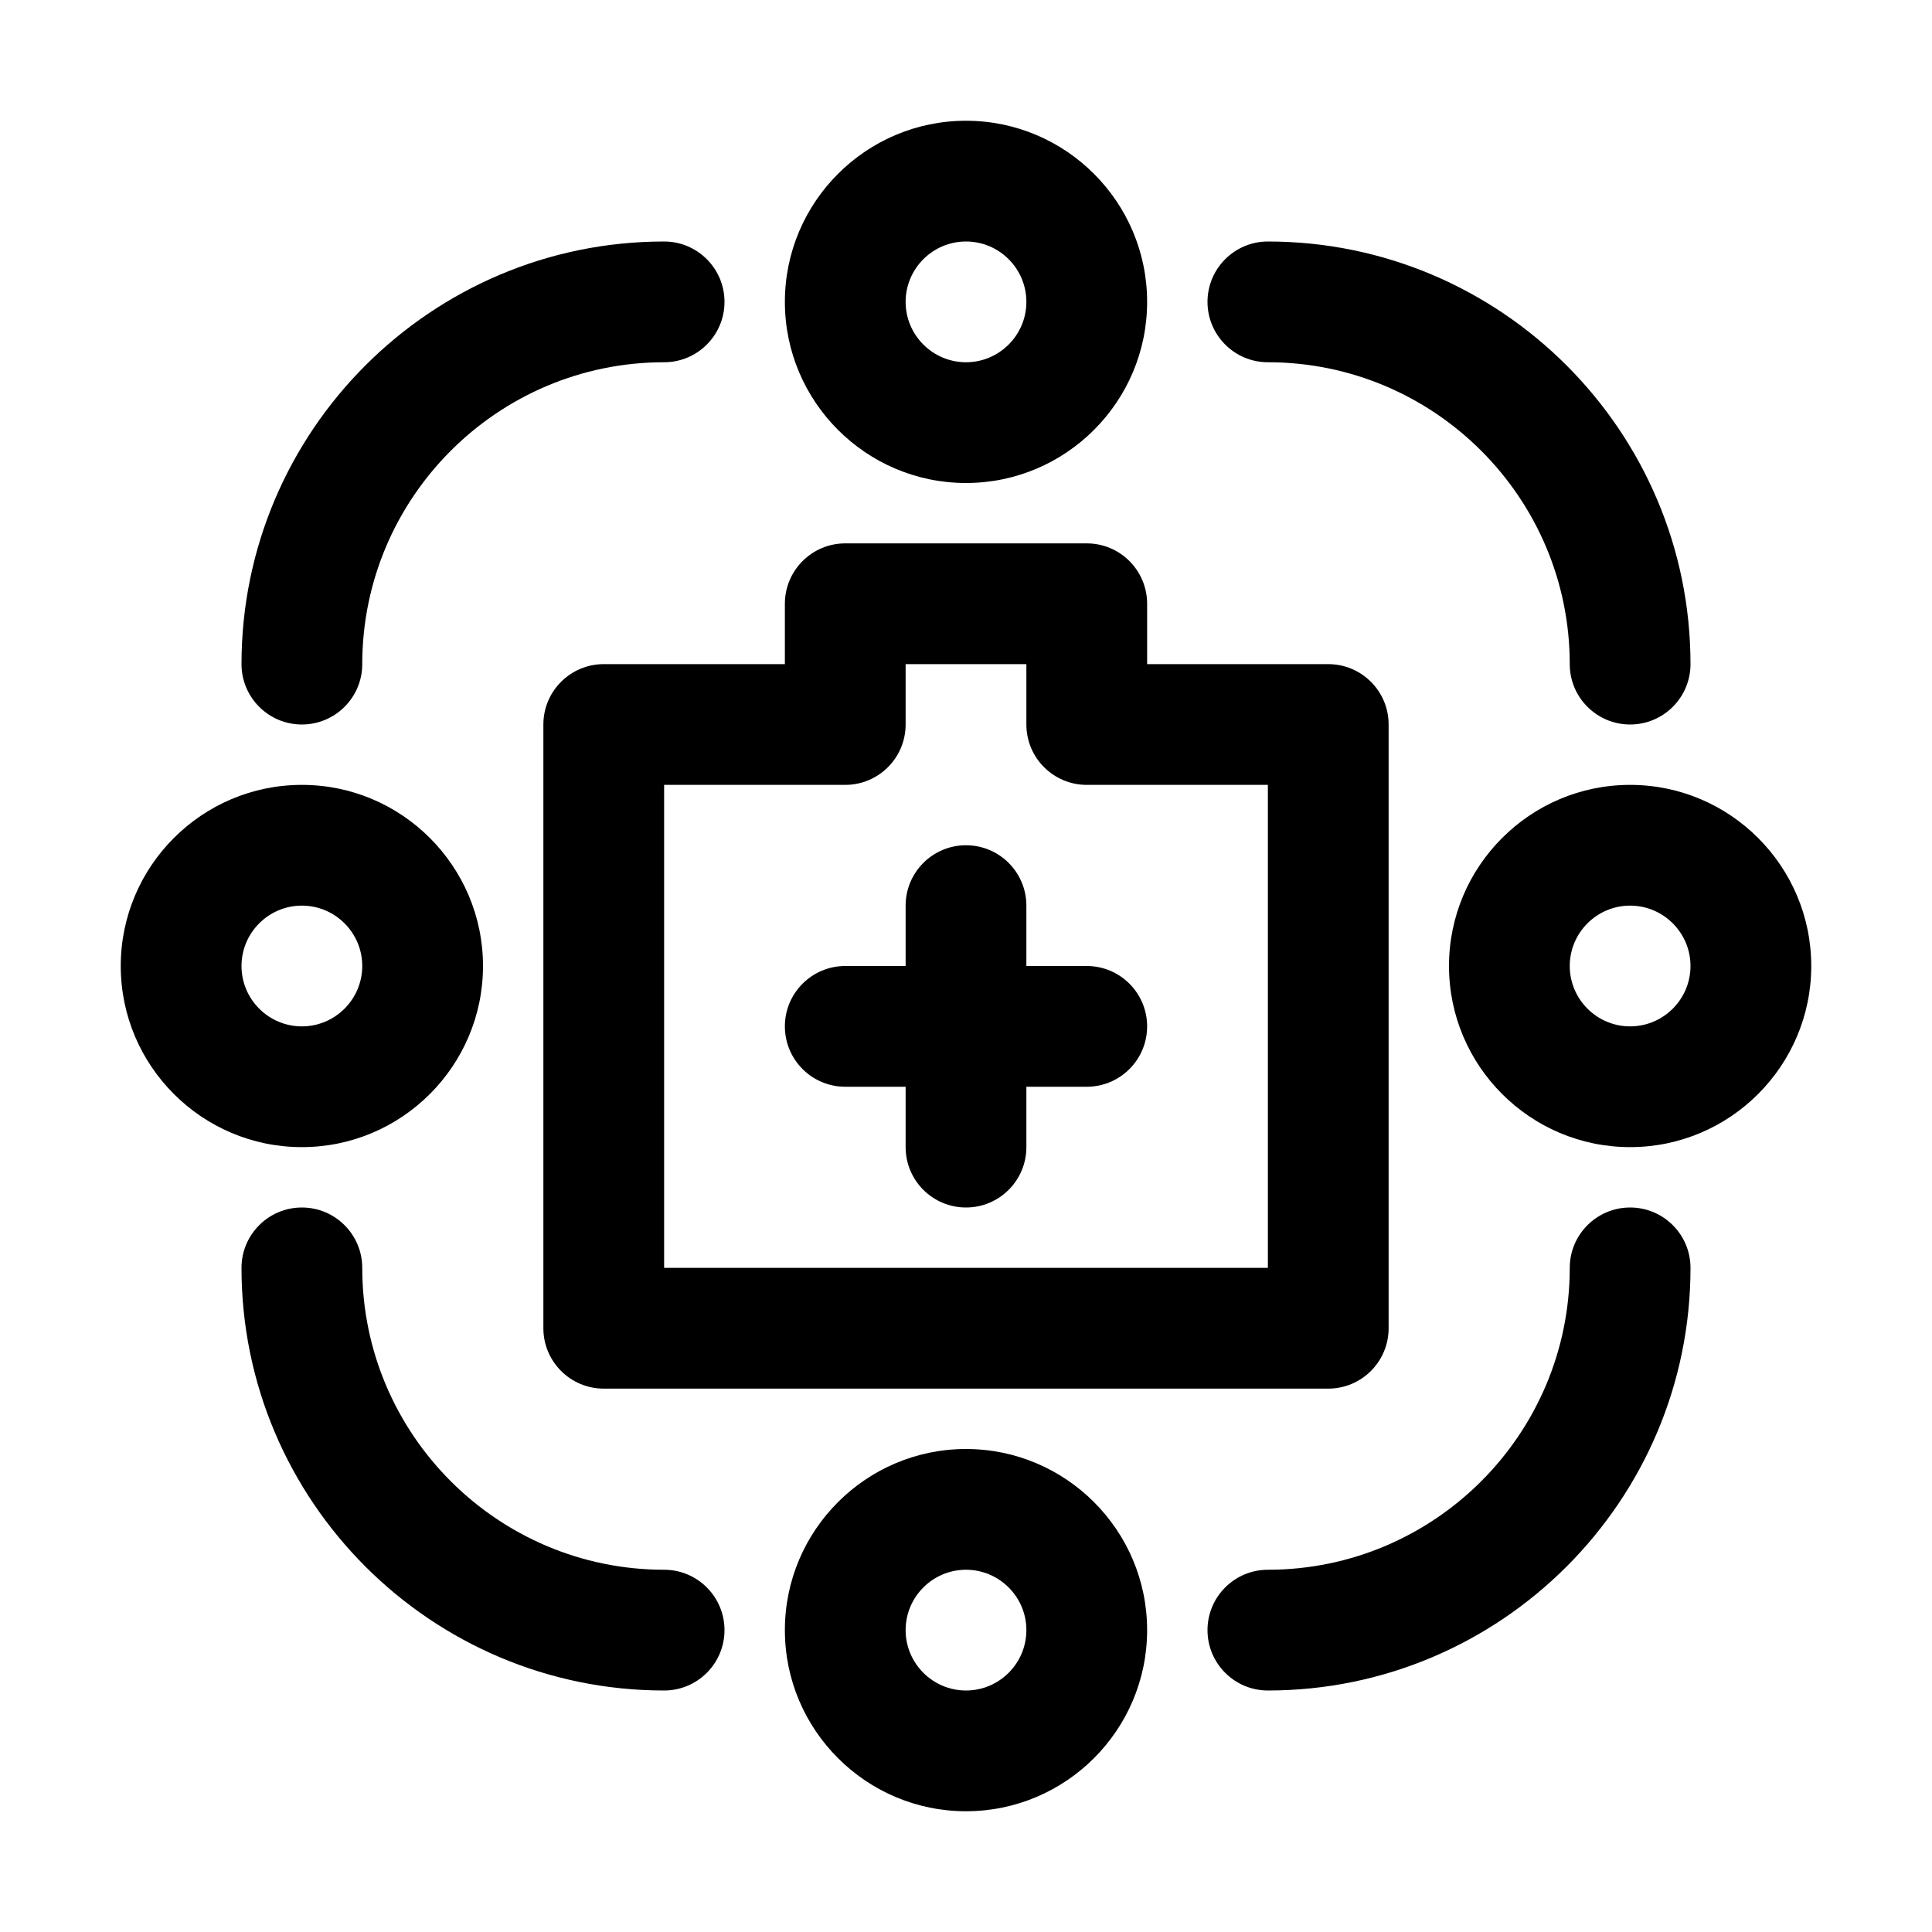
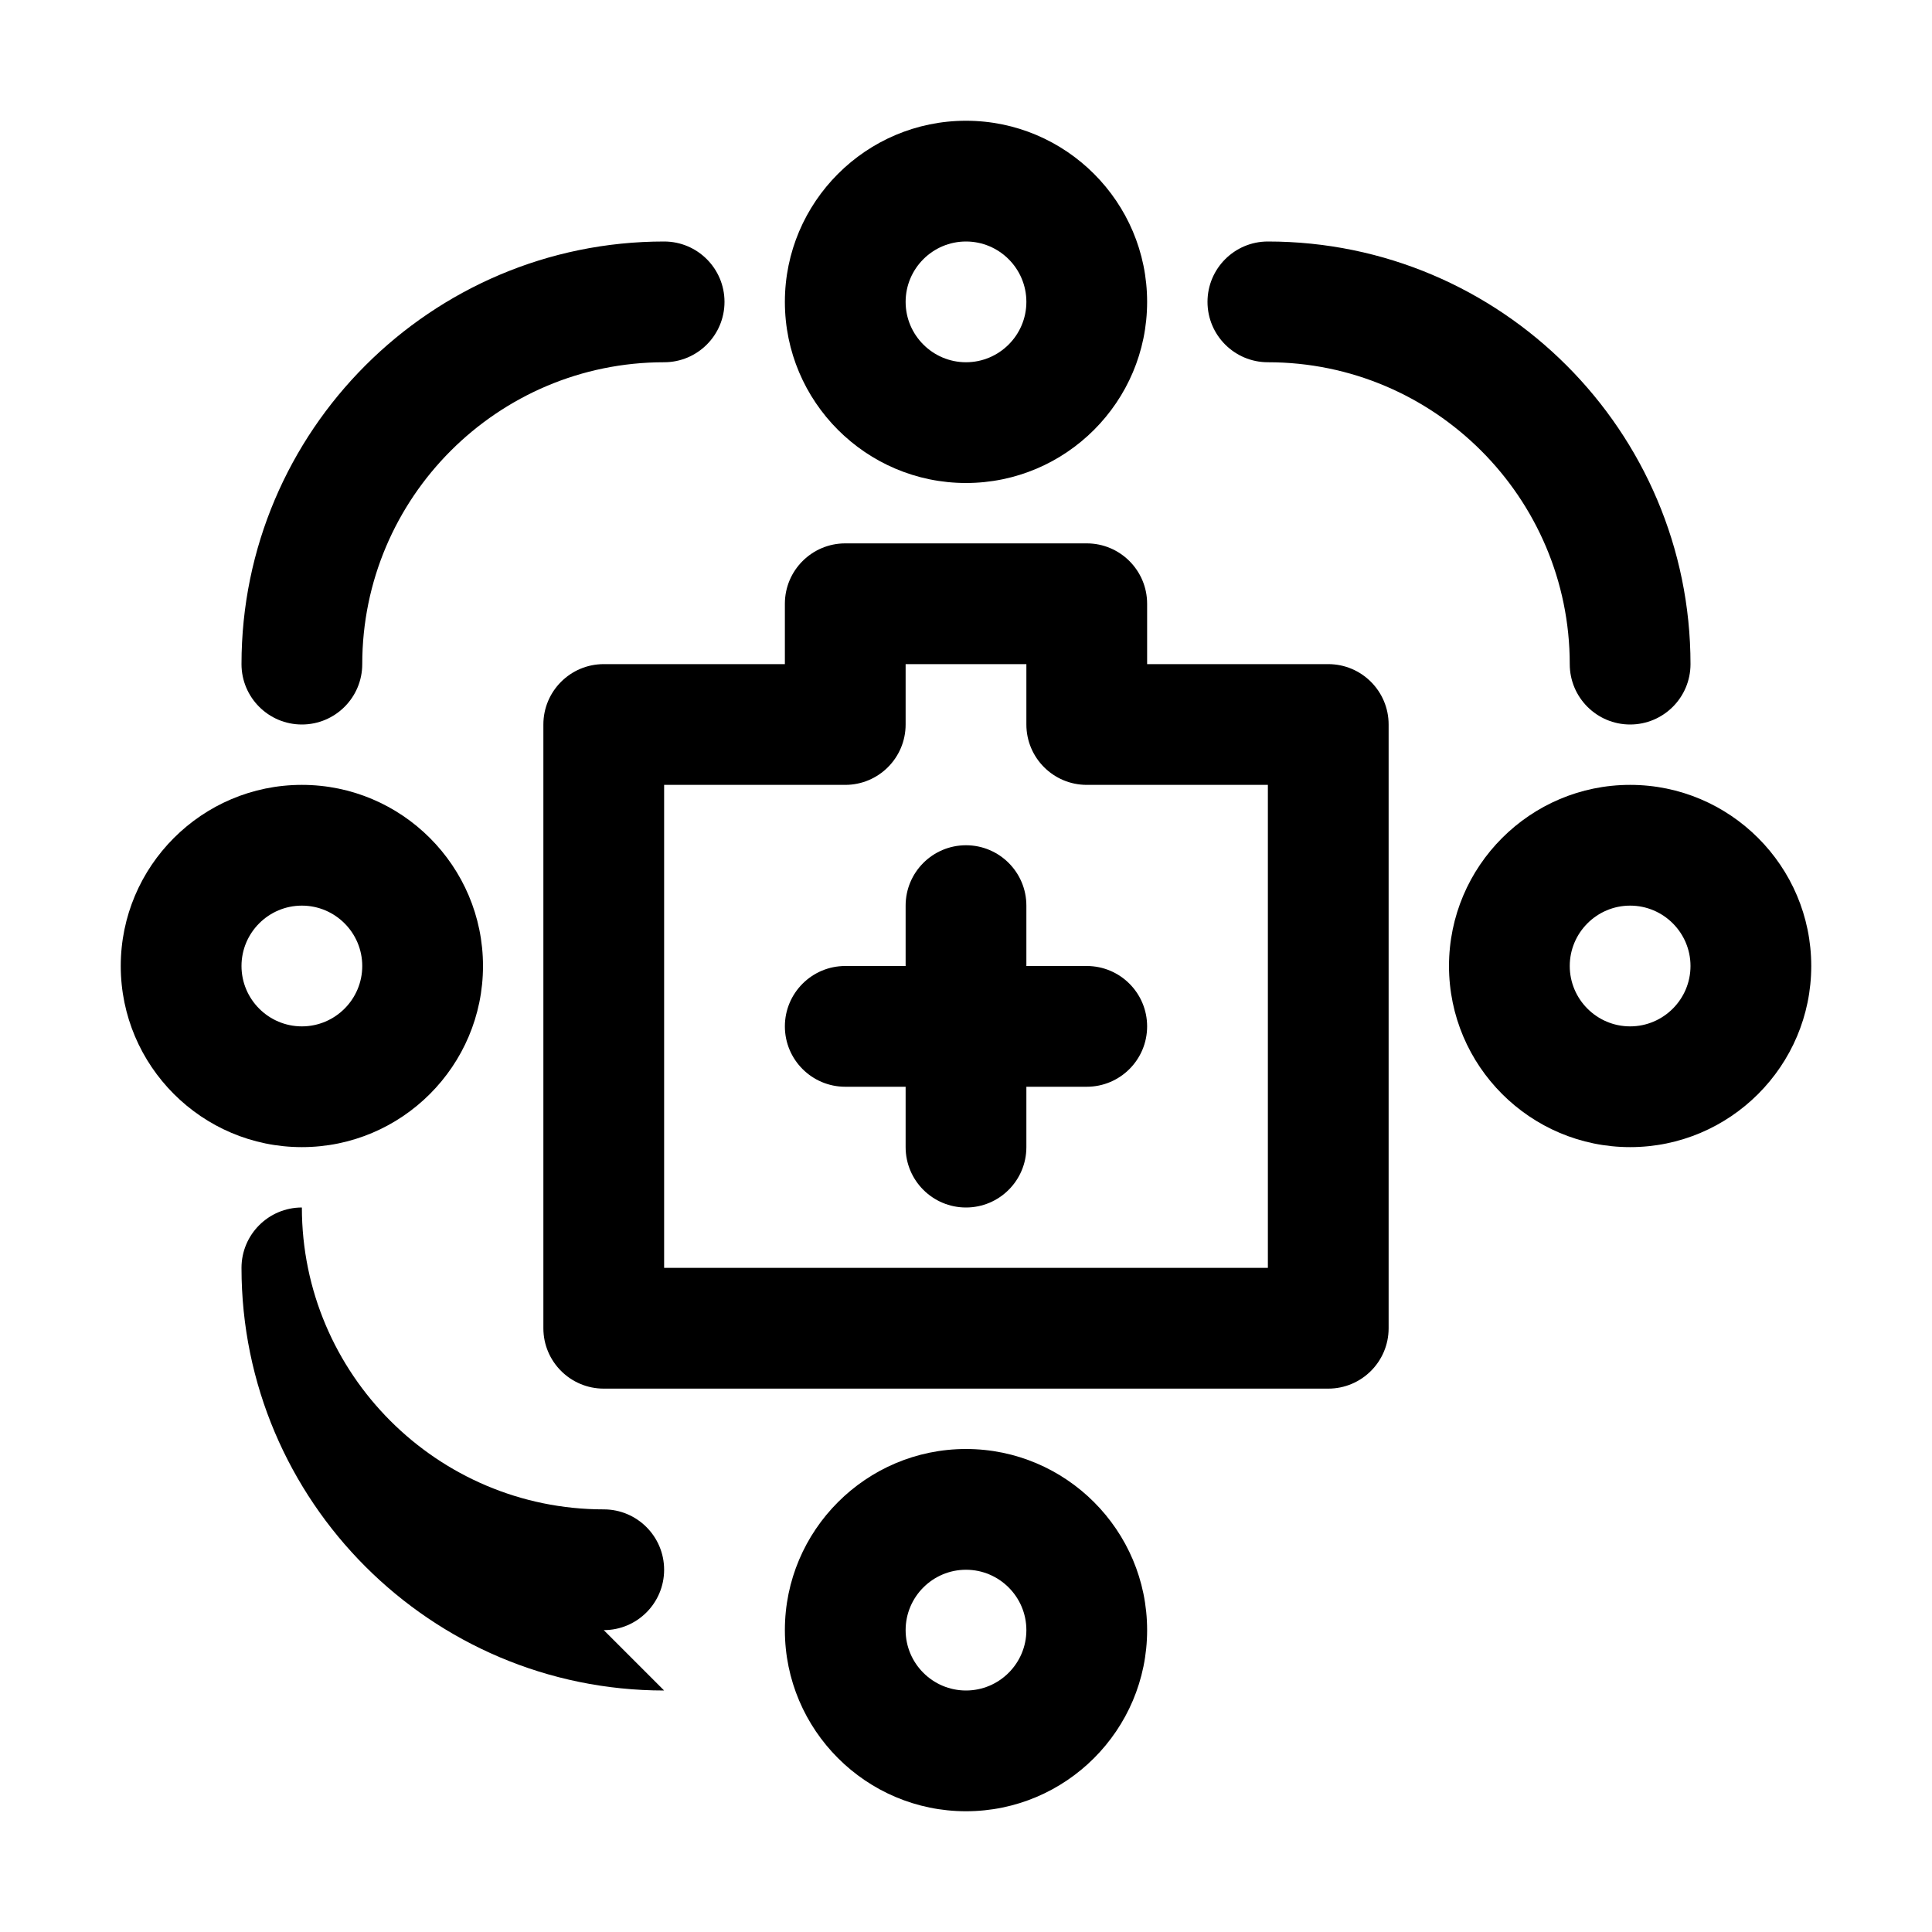
<svg xmlns="http://www.w3.org/2000/svg" enable-background="new 0 0 32 32" viewBox="0 0 32 32">
  <g id="Guides" />
  <g id="_x32_0" />
  <g id="_x31_9" />
  <g id="_x31_8" />
  <g id="_x31_7" />
  <g id="_x31_6" />
  <g id="_x31_5" />
  <g id="_x31_4" />
  <g id="_x31_3" />
  <g id="_x31_2" />
  <g id="_x31_1" />
  <g id="_x31_0" />
  <g id="_x30_9" />
  <g id="_x30_8" />
  <g id="_x30_7">
    <path d="m22 23h-12c-.552 0-1-.448-1-1v-10c0-.552.448-1 1-1h3v-1c0-.552.448-1 1-1h4c.552 0 1 .448 1 1v1h3c.552 0 1 .448 1 1v10c0 .552-.448 1-1 1zm-11-2h10v-8h-3c-.552 0-1-.448-1-1v-1h-2v1c0 .552-.448 1-1 1h-3z" />
    <path d="m16 20c-.552 0-1-.448-1-1v-4c0-.552.448-1 1-1s1 .448 1 1v4c0 .552-.448 1-1 1z" />
    <path d="m18 18h-4c-.552 0-1-.448-1-1s.448-1 1-1h4c.552 0 1 .448 1 1s-.448 1-1 1z" />
    <path d="m16 8c-1.654 0-3-1.346-3-3s1.346-3 3-3 3 1.346 3 3-1.346 3-3 3zm0-4c-.551 0-1 .449-1 1s.449 1 1 1 1-.449 1-1-.449-1-1-1z" />
    <path d="m5 19c-1.654 0-3-1.346-3-3s1.346-3 3-3 3 1.346 3 3-1.346 3-3 3zm0-4c-.551 0-1 .449-1 1s.449 1 1 1 1-.449 1-1-.449-1-1-1z" />
    <path d="m16 30c-1.654 0-3-1.346-3-3s1.346-3 3-3 3 1.346 3 3-1.346 3-3 3zm0-4c-.551 0-1 .449-1 1s.449 1 1 1 1-.449 1-1-.449-1-1-1z" />
    <path d="m27 19c-1.654 0-3-1.346-3-3s1.346-3 3-3 3 1.346 3 3-1.346 3-3 3zm0-4c-.551 0-1 .449-1 1s.449 1 1 1 1-.449 1-1-.449-1-1-1z" />
-     <path d="m11 28c-3.86 0-7-3.14-7-7 0-.552.448-1 1-1s1 .448 1 1c0 2.757 2.243 5 5 5 .552 0 1 .448 1 1s-.448 1-1 1z" />
+     <path d="m11 28c-3.86 0-7-3.14-7-7 0-.552.448-1 1-1c0 2.757 2.243 5 5 5 .552 0 1 .448 1 1s-.448 1-1 1z" />
    <path d="m5 12c-.552 0-1-.448-1-1 0-3.86 3.14-7 7-7 .552 0 1 .448 1 1s-.448 1-1 1c-2.757 0-5 2.243-5 5 0 .552-.448 1-1 1z" />
-     <path d="m21 28c-.552 0-1-.448-1-1s.448-1 1-1c2.757 0 5-2.243 5-5 0-.552.448-1 1-1s1 .448 1 1c0 3.86-3.14 7-7 7z" />
    <path d="m27 12c-.552 0-1-.448-1-1 0-2.757-2.243-5-5-5-.552 0-1-.448-1-1s.448-1 1-1c3.86 0 7 3.14 7 7 0 .552-.448 1-1 1z" />
  </g>
  <g id="_x30_6" />
  <g id="_x30_5" />
  <g id="_x30_4" />
  <g id="_x30_3" />
  <g id="_x30_2" />
  <g id="_x30_1" />
</svg>